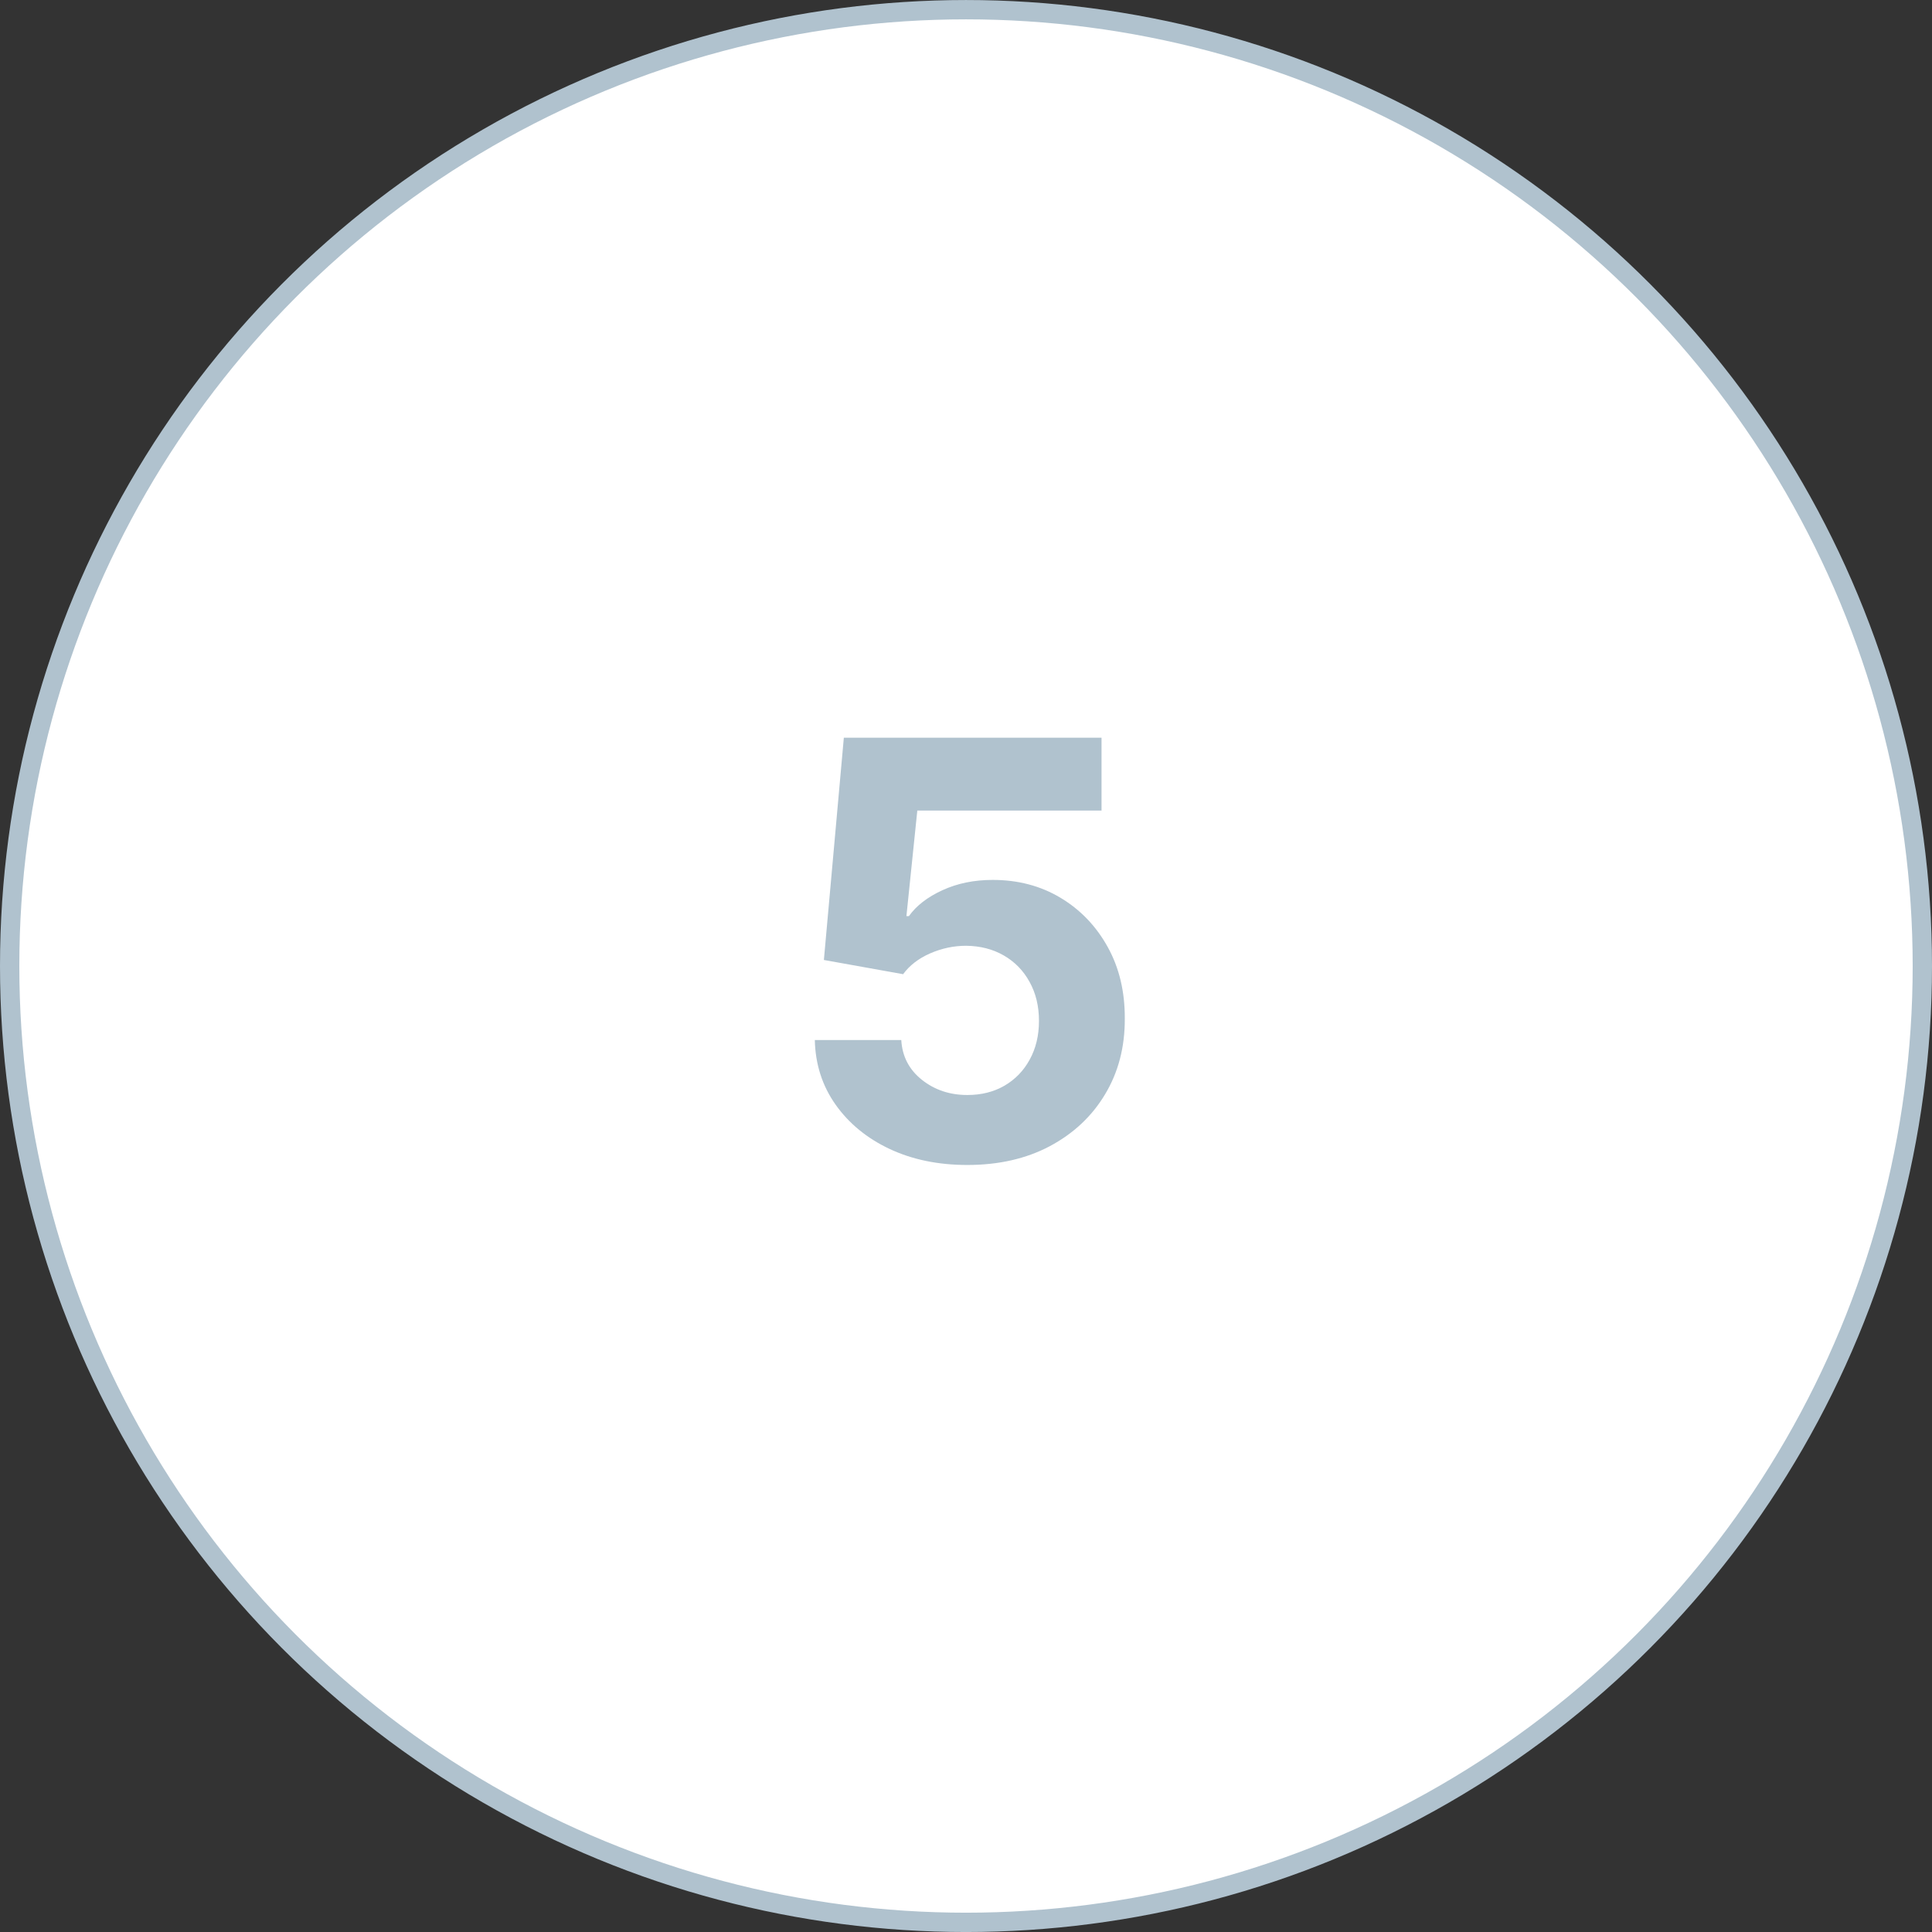
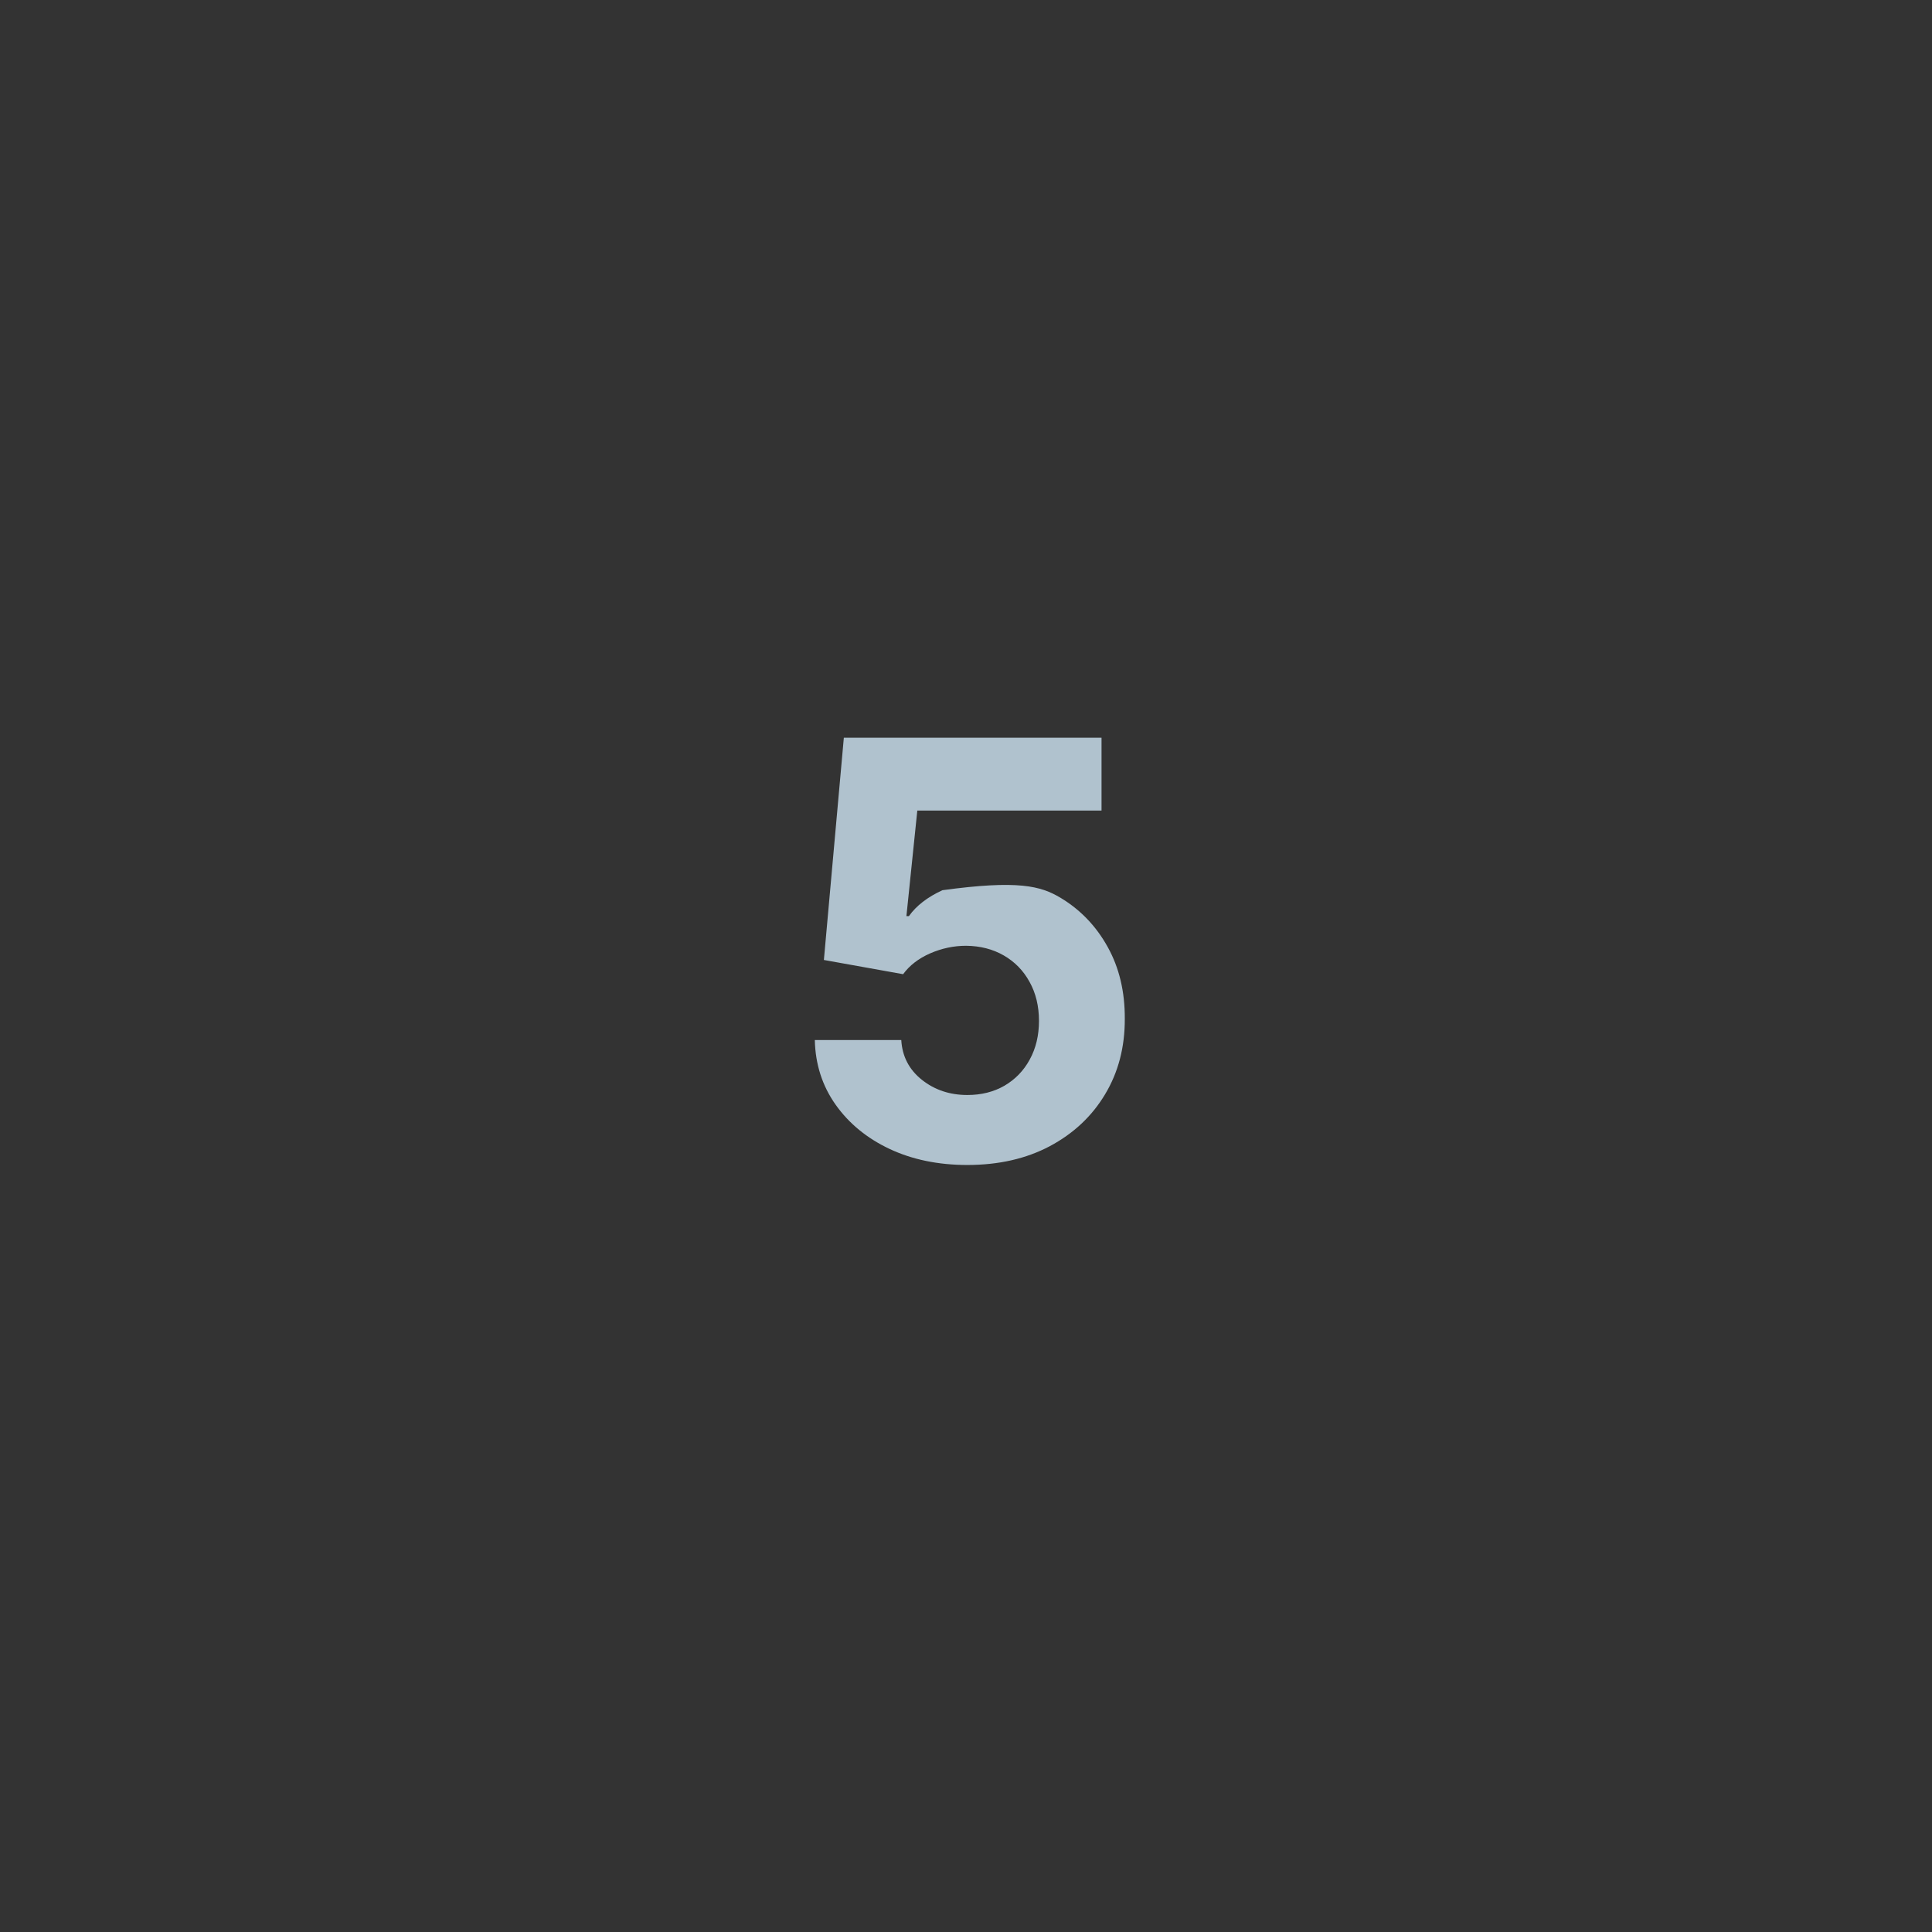
<svg xmlns="http://www.w3.org/2000/svg" width="100" height="100" viewBox="0 0 100 100" fill="none">
  <rect x="0" y="0" width="100" height="100" fill="#333333" stroke="none" />
-   <circle cx="50" cy="50.001" r="49.5" fill="white" stroke="#B0C2CE" />
-   <path d="M50.069 60.299C48.564 60.299 47.221 60.022 46.042 59.468C44.87 58.914 43.94 58.151 43.251 57.178C42.562 56.205 42.203 55.09 42.175 53.833H46.65C46.699 54.678 47.054 55.363 47.715 55.889C48.375 56.414 49.16 56.677 50.069 56.677C50.794 56.677 51.433 56.517 51.987 56.198C52.548 55.871 52.985 55.42 53.297 54.845C53.617 54.262 53.777 53.595 53.777 52.842C53.777 52.075 53.613 51.4 53.287 50.818C52.967 50.235 52.523 49.781 51.955 49.454C51.387 49.127 50.737 48.961 50.005 48.953C49.366 48.953 48.745 49.085 48.141 49.348C47.544 49.61 47.079 49.969 46.745 50.424L42.644 49.688L43.677 38.183H57.015V41.954H47.48L46.916 47.419H47.044C47.427 46.88 48.006 46.432 48.78 46.077C49.554 45.722 50.421 45.544 51.38 45.544C52.694 45.544 53.865 45.853 54.895 46.471C55.925 47.089 56.738 47.938 57.335 49.017C57.931 50.09 58.226 51.326 58.219 52.725C58.226 54.195 57.885 55.502 57.196 56.645C56.515 57.782 55.559 58.676 54.331 59.33C53.109 59.976 51.689 60.299 50.069 60.299Z" fill="#B0C2CE" />
+   <path d="M50.069 60.299C48.564 60.299 47.221 60.022 46.042 59.468C44.87 58.914 43.94 58.151 43.251 57.178C42.562 56.205 42.203 55.09 42.175 53.833H46.65C46.699 54.678 47.054 55.363 47.715 55.889C48.375 56.414 49.16 56.677 50.069 56.677C50.794 56.677 51.433 56.517 51.987 56.198C52.548 55.871 52.985 55.42 53.297 54.845C53.617 54.262 53.777 53.595 53.777 52.842C53.777 52.075 53.613 51.4 53.287 50.818C52.967 50.235 52.523 49.781 51.955 49.454C51.387 49.127 50.737 48.961 50.005 48.953C49.366 48.953 48.745 49.085 48.141 49.348C47.544 49.61 47.079 49.969 46.745 50.424L42.644 49.688L43.677 38.183H57.015V41.954H47.48L46.916 47.419H47.044C47.427 46.88 48.006 46.432 48.78 46.077C52.694 45.544 53.865 45.853 54.895 46.471C55.925 47.089 56.738 47.938 57.335 49.017C57.931 50.09 58.226 51.326 58.219 52.725C58.226 54.195 57.885 55.502 57.196 56.645C56.515 57.782 55.559 58.676 54.331 59.33C53.109 59.976 51.689 60.299 50.069 60.299Z" fill="#B0C2CE" />
</svg>